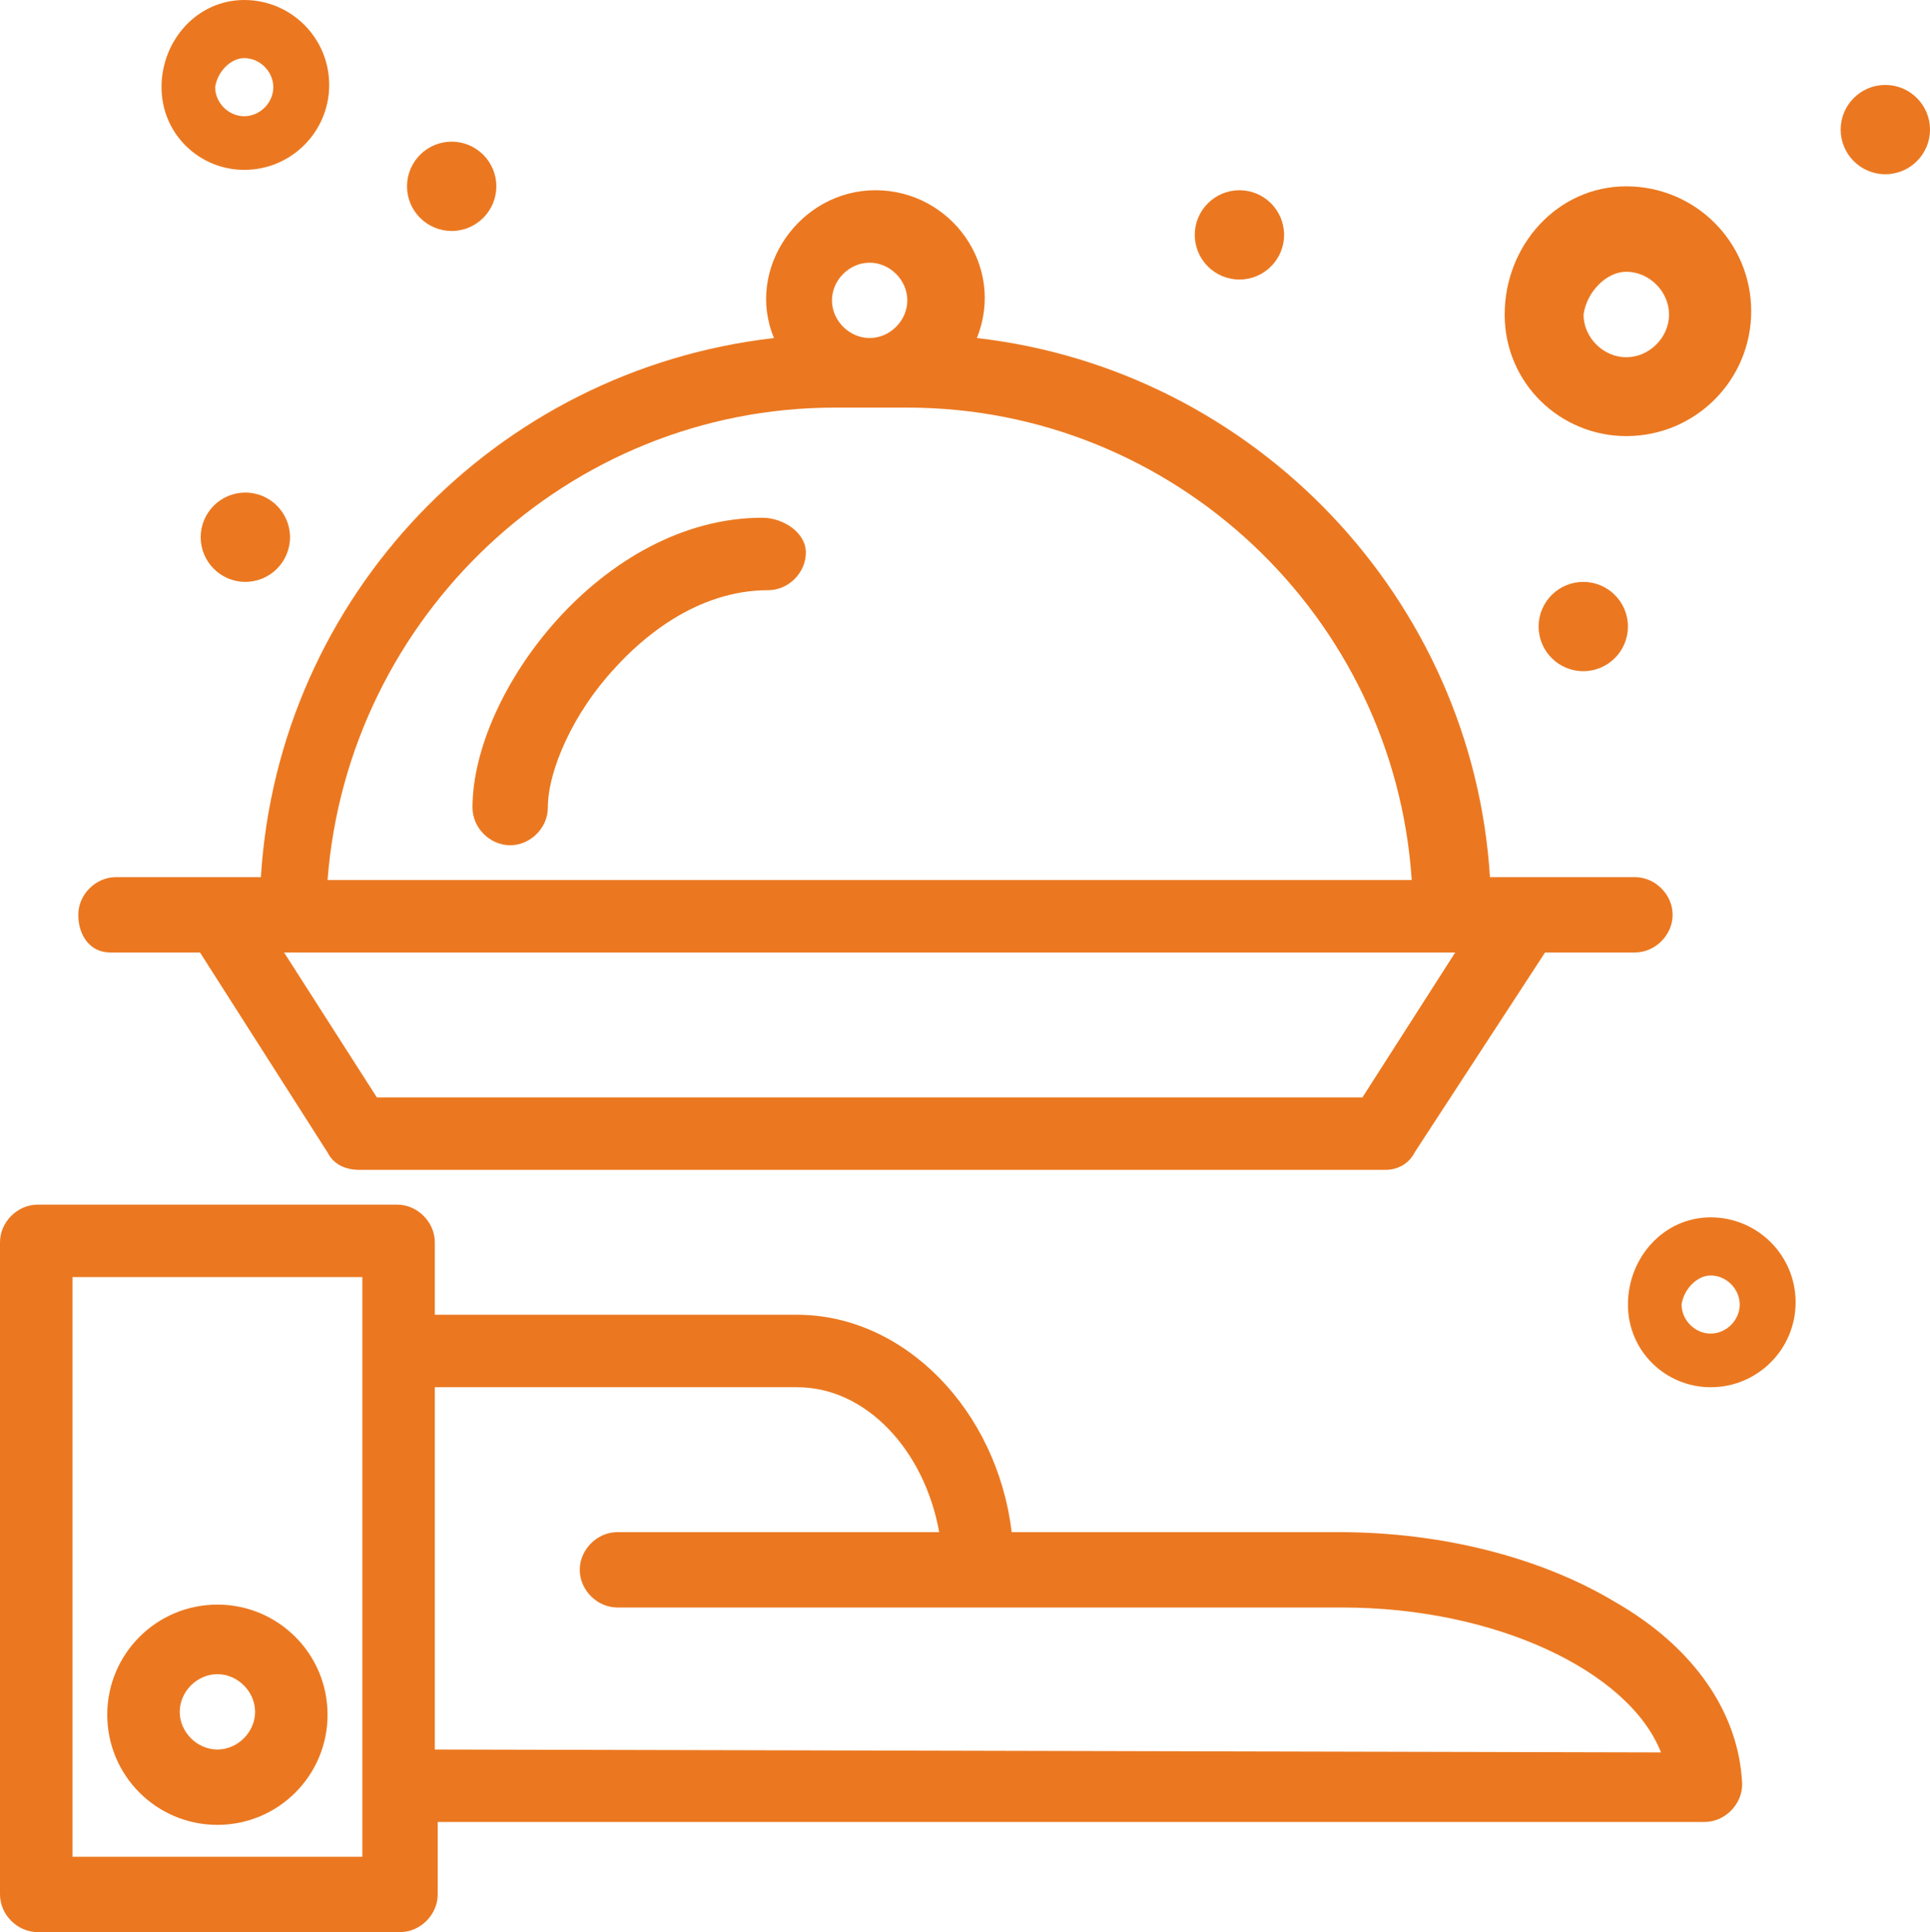
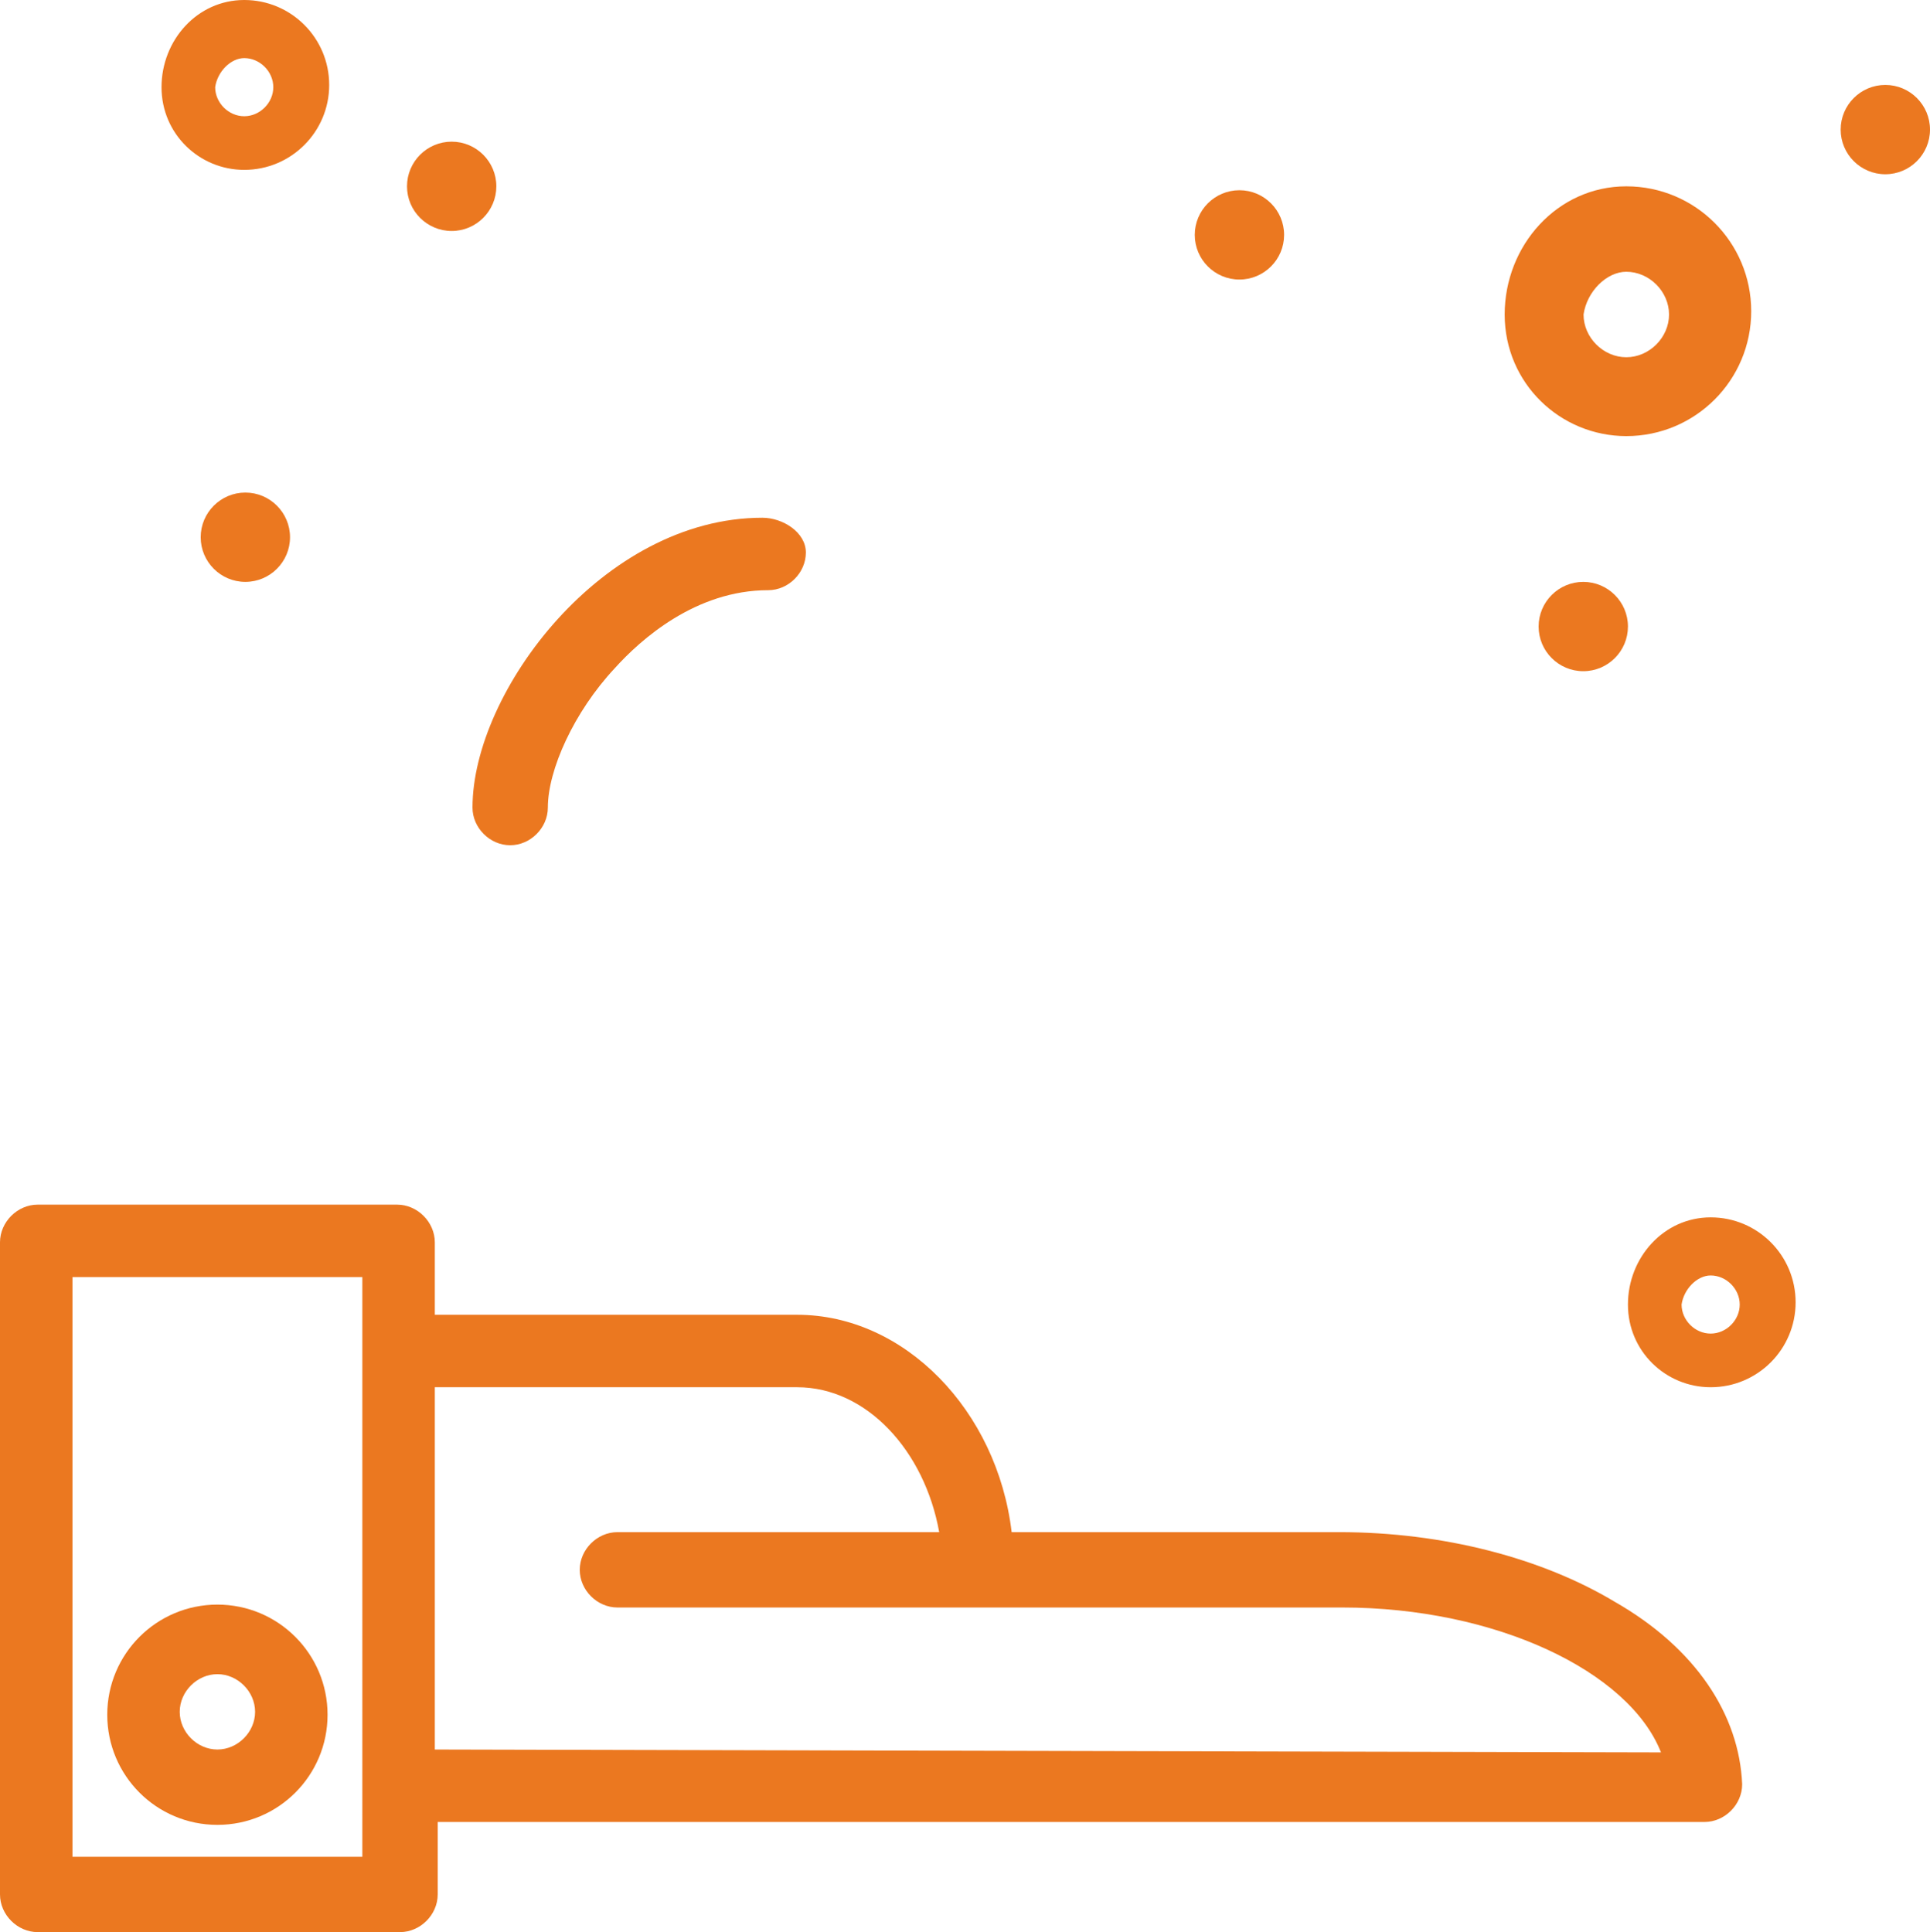
<svg xmlns="http://www.w3.org/2000/svg" version="1.0" id="Layer_1" x="0px" y="0px" viewBox="0 0 622.041 622.823" enable-background="new 0 0 622.041 622.823" xml:space="preserve">
  <g id="Layer_7">
    <g id="_x32_02_x2C__Food_x2C__Line_x2C__Restaurant_x2C__Serving_x2C_">
      <g>
        <path fill="#EB7820" d="M520.397,516.32c-23.357-14.014-55.126-22.427-88.757-22.427H326.059     c-4.671-39.242-34.561-70.071-69.131-70.071H140.142v-23.357c0-6.542-5.611-12.144-12.144-12.144H12.144     C5.602,388.321,0,393.923,0,400.465v210.214c0,6.542,5.602,12.144,12.144,12.144h116.785c6.542,0,12.144-5.602,12.144-12.144     v-23.357h408.283c6.542,0,12.144-5.602,12.144-12.144C560.569,552.752,546.555,531.265,520.397,516.32z M116.785,598.535H23.357     V411.679h93.428V598.535z M140.142,563.965V447.18h116.785c22.417,0,41.103,20.556,45.774,46.714H199     c-6.542,0-12.144,5.602-12.144,12.144s5.602,12.144,12.144,12.144c81.284,0,152.286,0,233.571,0     c49.515,0,92.498,20.556,102.771,46.714L140.142,563.965L140.142,563.965z" />
-         <path fill="#EB7820" d="M35.501,307.037H64.46l41.112,64.469c1.87,3.732,5.602,5.602,10.273,5.602h330.74     c3.741,0,7.472-1.87,9.343-5.602l42.043-64.469h28.959c6.542,0,12.153-5.602,12.153-12.144c0-6.542-5.611-12.144-12.153-12.144     c-0.931,0-49.515,0-46.714,0c-5.602-89.697-75.673-163.499-165.361-173.782c9.343-23.357-8.412-47.645-32.7-47.645     c-24.297,0-42.043,25.228-32.7,47.645c-89.697,10.283-159.768,83.155-165.37,173.782c-0.94,0-49.515,0-46.714,0     c-6.542,0-12.144,5.602-12.144,12.144C25.227,301.435,28.959,307.037,35.501,307.037z M439.113,353.752H121.457l-29.899-46.714     c53.256,0,341.944,0,377.454,0L439.113,353.752z M280.285,84.68c6.542,0,12.144,5.602,12.144,12.144s-5.602,12.144-12.144,12.144     s-12.144-5.602-12.144-12.144S273.743,84.68,280.285,84.68z M269.071,131.394h23.357c85.956,0,156.958,67.27,162.569,152.286     H105.572C112.114,198.664,183.116,131.394,269.071,131.394z" />
        <path fill="#EB7820" d="M245.714,166.895c-51.386,0-93.428,56.057-93.428,93.428c0,6.542,5.602,12.144,12.144,12.144     c6.542,0,12.144-5.602,12.144-12.144c0-12.144,8.412-30.829,21.496-44.844c8.403-9.343,26.158-25.227,49.515-25.227     c6.542,0,12.144-5.602,12.144-12.144S252.256,166.895,245.714,166.895z" />
        <path fill="#EB7820" d="M70.071,517.251c-19.625,0-35.501,15.885-35.501,35.501c0,19.626,15.875,35.501,35.501,35.501     c19.616,0,35.501-15.875,35.501-35.501C105.572,533.136,89.687,517.251,70.071,517.251z M70.071,563.965     c-6.542,0-12.144-5.602-12.144-12.144s5.602-12.144,12.144-12.144s12.144,5.602,12.144,12.144     C82.215,558.363,76.613,563.965,70.071,563.965z" />
      </g>
    </g>
    <path fill="#EB7820" d="M524.155,140.578c22.253,0,40.262-18.009,40.262-40.252c0-22.254-18.009-40.263-40.262-40.263   c-22.243,0-39.197,19.076-39.197,41.319C484.958,123.635,502.967,140.578,524.155,140.578z M524.155,87.606   c7.421,0,13.776,6.365,13.776,13.776c0,7.421-6.355,13.776-13.776,13.776c-7.411,0-13.776-6.355-13.776-13.776   C511.445,93.971,517.799,87.606,524.155,87.606z" />
    <path fill="#EB7820" d="M78.716,54.759c15.134,0,27.383-12.248,27.383-27.376C106.099,12.248,93.851,0,78.716,0   C63.588,0,52.058,12.974,52.058,28.102C52.058,43.236,64.306,54.759,78.716,54.759z M78.716,18.732   c5.047,0,9.369,4.329,9.369,9.369c0,5.047-4.322,9.369-9.369,9.369c-5.041,0-9.369-4.322-9.369-9.369   C70.072,23.061,74.394,18.732,78.716,18.732z" />
    <path fill="#EB7820" d="M551.346,447.18c15.134,0,27.383-12.248,27.383-27.376c0-15.135-12.248-27.383-27.383-27.383   c-15.128,0-26.658,12.974-26.658,28.102C524.687,435.657,536.936,447.18,551.346,447.18z M551.346,411.153   c5.047,0,9.369,4.329,9.369,9.369c0,5.047-4.322,9.369-9.369,9.369c-5.041,0-9.369-4.322-9.369-9.369   C542.702,415.482,547.023,411.153,551.346,411.153z" />
    <path fill="#EB7820" d="M145.573,74.457c-7.936,0-14.392-6.456-14.392-14.392c0-7.939,6.456-14.397,14.392-14.397   c7.94,0,14.399,6.459,14.399,14.397C159.971,68.001,153.512,74.457,145.573,74.457z" />
    <path fill="#EB7820" d="M79.075,187.573c-7.936,0-14.392-6.456-14.392-14.392c0-7.939,6.456-14.397,14.392-14.397   c7.94,0,14.399,6.459,14.399,14.397C93.474,181.117,87.015,187.573,79.075,187.573z" />
    <path fill="#EB7820" d="M510.289,216.362c-7.936,0-14.392-6.456-14.392-14.392c0-7.939,6.456-14.397,14.392-14.397   c7.94,0,14.399,6.459,14.399,14.397C524.687,209.906,518.228,216.362,510.289,216.362z" />
    <path fill="#EB7820" d="M607.642,56.169c-7.936,0-14.392-6.456-14.392-14.392c0-7.939,6.456-14.397,14.392-14.397   c7.94,0,14.399,6.459,14.399,14.397C622.041,49.712,615.582,56.169,607.642,56.169z" />
    <path fill="#EB7820" d="M399.467,90.112c-7.936,0-14.392-6.456-14.392-14.392c0-7.939,6.456-14.397,14.392-14.397   c7.94,0,14.399,6.459,14.399,14.397C413.865,83.656,407.406,90.112,399.467,90.112z" />
  </g>
</svg>